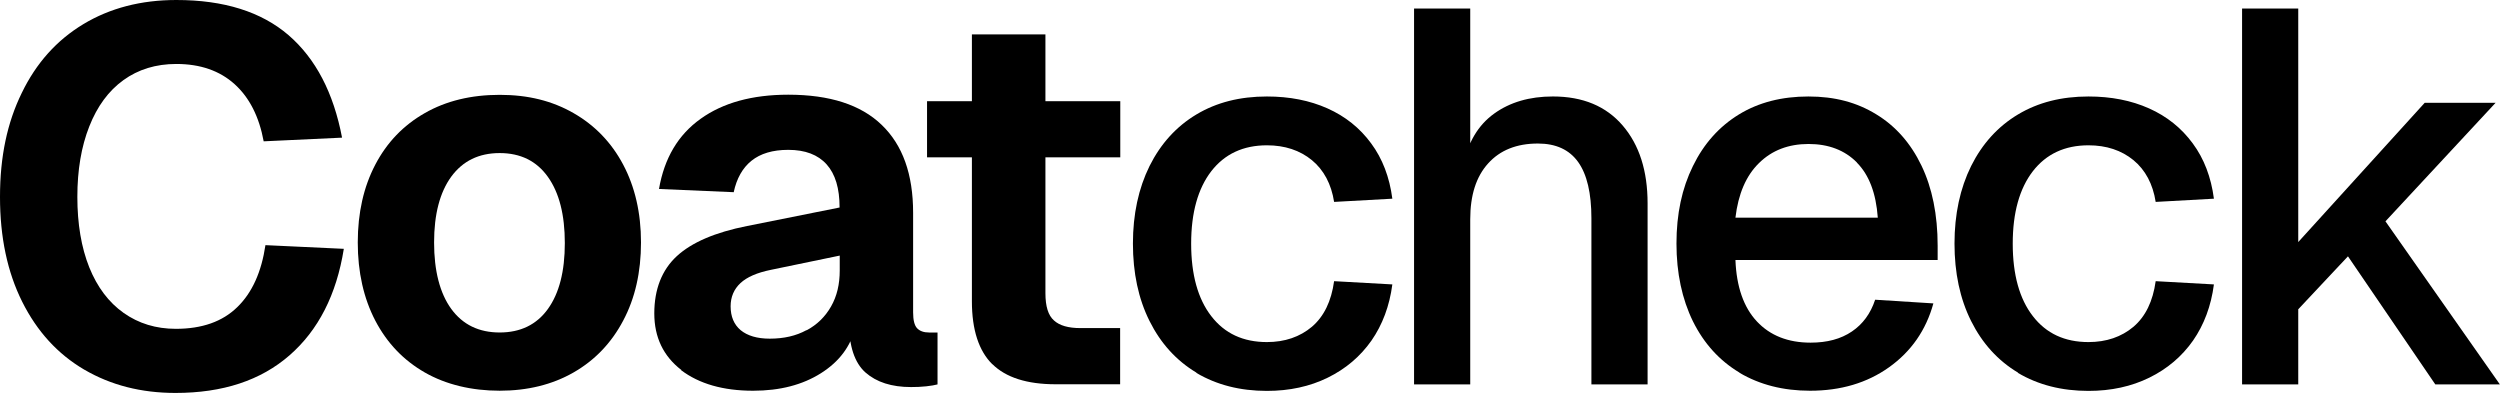
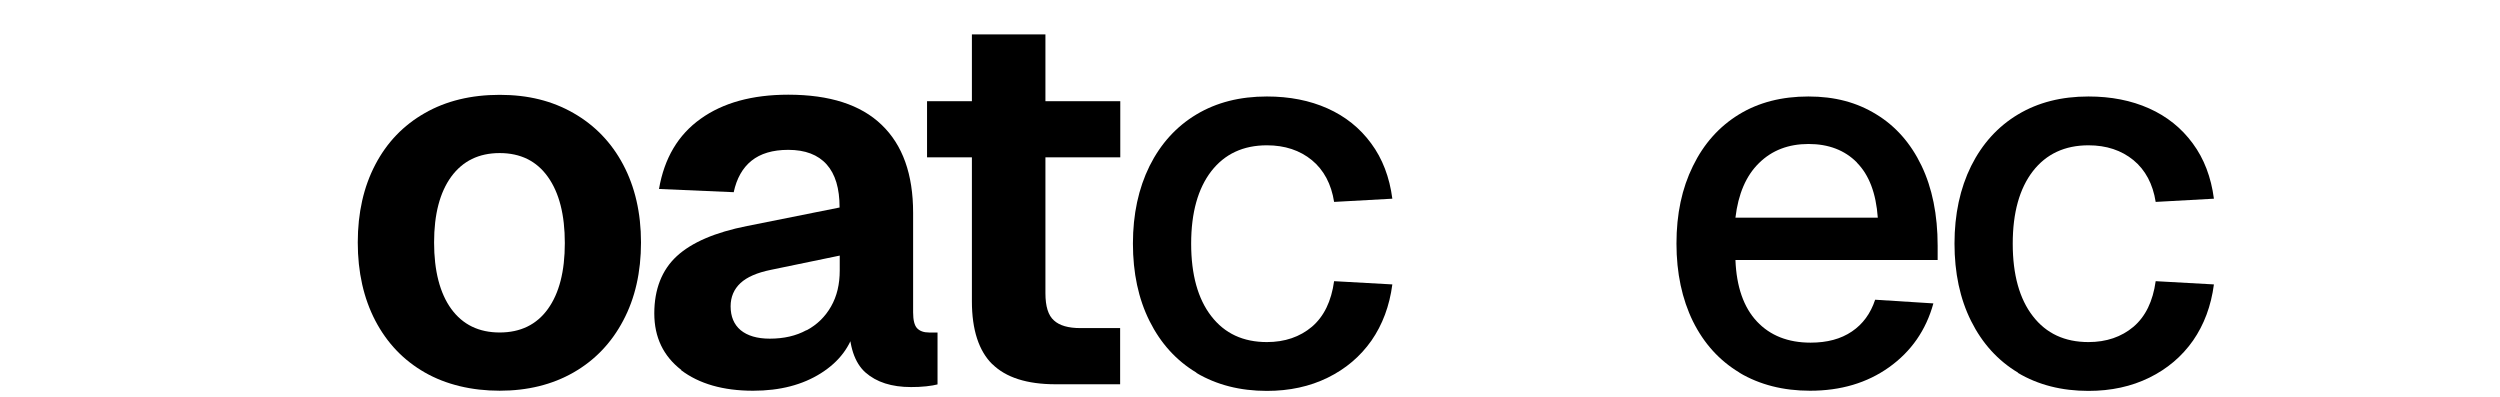
<svg xmlns="http://www.w3.org/2000/svg" width="170" height="27" viewBox="0 0 170 27" fill="none">
-   <path d="M5.72 25.13C3.92 24.07 2.52 22.54 1.51 20.52C0.5 18.5 0 16.13 0 13.39C0 10.65 0.49 8.34 1.48 6.32C2.46 4.29 3.86 2.73 5.67 1.64C7.48 0.55 9.59 0 11.99 0C15.23 0 17.77 0.8 19.62 2.39C21.47 3.99 22.68 6.31 23.26 9.36L17.93 9.61C17.62 7.93 16.96 6.63 15.95 5.72C14.94 4.81 13.62 4.35 11.99 4.35C10.6 4.35 9.4 4.72 8.39 5.45C7.38 6.18 6.61 7.23 6.07 8.6C5.53 9.97 5.26 11.56 5.26 13.39C5.26 15.22 5.53 16.83 6.07 18.18C6.61 19.52 7.39 20.56 8.41 21.28C9.43 22 10.61 22.36 11.96 22.36C13.74 22.36 15.13 21.87 16.14 20.88C17.15 19.9 17.78 18.49 18.05 16.67L23.38 16.92C22.88 20.04 21.65 22.45 19.69 24.16C17.73 25.87 15.15 26.72 11.93 26.72C9.6 26.72 7.54 26.19 5.74 25.14L5.72 25.13Z" fill="black" />
  <path d="M28.888 25.329C27.438 24.499 26.318 23.329 25.518 21.799C24.728 20.279 24.328 18.509 24.328 16.489C24.328 14.469 24.728 12.709 25.518 11.199C26.308 9.689 27.428 8.519 28.888 7.689C30.338 6.859 32.038 6.449 33.978 6.449C35.918 6.449 37.548 6.859 38.998 7.689C40.448 8.519 41.578 9.689 42.378 11.199C43.178 12.709 43.588 14.479 43.588 16.489C43.588 18.499 43.188 20.279 42.378 21.799C41.578 23.319 40.448 24.499 38.998 25.329C37.548 26.159 35.868 26.569 33.978 26.569C32.088 26.569 30.338 26.159 28.888 25.329ZM37.258 21.009C38.028 19.939 38.408 18.449 38.408 16.529C38.408 14.609 38.028 13.109 37.258 12.029C36.488 10.949 35.398 10.409 33.978 10.409C32.558 10.409 31.468 10.949 30.688 12.009C29.908 13.079 29.518 14.569 29.518 16.489C29.518 18.409 29.908 19.939 30.688 21.009C31.468 22.079 32.568 22.609 33.978 22.609C35.388 22.609 36.488 22.079 37.258 21.009Z" fill="black" />
  <path d="M46.332 25.16C45.112 24.22 44.492 22.939 44.492 21.309C44.492 19.68 45.002 18.36 46.022 17.419C47.042 16.48 48.632 15.8 50.792 15.37L57.092 14.11C57.092 12.809 56.802 11.839 56.212 11.18C55.622 10.52 54.752 10.19 53.602 10.19C52.542 10.19 51.712 10.44 51.102 10.93C50.492 11.419 50.092 12.139 49.892 13.069L44.812 12.85C45.172 10.759 46.112 9.169 47.642 8.079C49.162 6.989 51.152 6.439 53.602 6.439C56.412 6.439 58.532 7.119 59.952 8.489C61.382 9.859 62.092 11.85 62.092 14.47V21.239C62.092 21.77 62.182 22.13 62.362 22.32C62.542 22.509 62.812 22.61 63.172 22.61H63.752V26.14C63.582 26.189 63.322 26.23 62.982 26.27C62.632 26.309 62.292 26.32 61.952 26.32C60.632 26.32 59.602 25.989 58.852 25.329C58.112 24.669 57.732 23.54 57.732 21.93L58.162 22.25C57.852 23.549 57.072 24.59 55.822 25.38C54.572 26.169 53.042 26.57 51.212 26.57C49.172 26.57 47.542 26.099 46.312 25.169L46.332 25.16ZM54.852 22.459C55.562 22.079 56.112 21.54 56.512 20.84C56.912 20.14 57.102 19.329 57.102 18.39V17.38L52.422 18.349C51.482 18.54 50.792 18.84 50.352 19.25C49.912 19.66 49.682 20.189 49.682 20.829C49.682 21.529 49.912 22.07 50.362 22.45C50.822 22.829 51.482 23.029 52.342 23.029C53.302 23.029 54.132 22.84 54.842 22.45L54.852 22.459Z" fill="black" />
  <path d="M63.039 6.88H76.179V10.7H63.039V6.88ZM67.479 24.77C66.559 23.86 66.089 22.43 66.089 20.49V2.34H71.089V19.94C71.089 20.83 71.279 21.45 71.669 21.79C72.049 22.14 72.649 22.31 73.469 22.31H76.169V26.13H71.779C69.839 26.13 68.399 25.67 67.479 24.76V24.77Z" fill="black" />
  <path d="M81.359 25.34C79.989 24.52 78.929 23.351 78.169 21.831C77.409 20.311 77.039 18.55 77.039 16.561C77.039 14.57 77.419 12.81 78.169 11.29C78.929 9.771 79.989 8.601 81.359 7.781C82.729 6.961 84.319 6.561 86.149 6.561C87.689 6.561 89.059 6.831 90.269 7.371C91.479 7.911 92.469 8.701 93.239 9.751C94.009 10.79 94.489 12.05 94.679 13.511L90.719 13.73C90.529 12.511 90.019 11.56 89.209 10.89C88.389 10.22 87.369 9.881 86.149 9.881C84.539 9.881 83.279 10.47 82.369 11.64C81.459 12.82 80.999 14.46 80.999 16.57C80.999 18.68 81.459 20.331 82.369 21.5C83.279 22.68 84.539 23.261 86.149 23.261C87.369 23.261 88.389 22.91 89.209 22.221C90.029 21.52 90.529 20.491 90.719 19.12L94.679 19.34C94.489 20.8 94.009 22.081 93.259 23.16C92.499 24.241 91.509 25.081 90.289 25.68C89.069 26.28 87.689 26.581 86.149 26.581C84.329 26.581 82.729 26.171 81.359 25.36V25.34Z" fill="black" />
-   <path d="M96.156 0.58H99.976V11.31L99.506 11.24C99.816 9.68 100.516 8.51 101.596 7.73C102.676 6.95 104.006 6.56 105.596 6.56C107.636 6.56 109.216 7.22 110.346 8.54C111.476 9.86 112.036 11.62 112.036 13.83V26.14H108.216V14.84C108.216 13.14 107.916 11.86 107.316 11.02C106.716 10.18 105.806 9.76 104.576 9.76C103.136 9.76 102.006 10.21 101.196 11.11C100.376 12.01 99.976 13.28 99.976 14.91V26.14H96.156V0.58Z" fill="black" />
  <path d="M118.29 25.34C116.92 24.52 115.87 23.36 115.12 21.851C114.38 20.34 114 18.57 114 16.561C114 14.55 114.37 12.81 115.12 11.29C115.86 9.771 116.91 8.601 118.25 7.781C119.59 6.961 121.17 6.561 122.97 6.561C124.77 6.561 126.26 6.961 127.58 7.771C128.9 8.571 129.93 9.741 130.66 11.261C131.39 12.78 131.76 14.601 131.76 16.71V17.68H118.01C118.08 19.5 118.57 20.901 119.47 21.86C120.37 22.82 121.59 23.3 123.12 23.3C124.25 23.3 125.18 23.05 125.93 22.541C126.67 22.041 127.2 21.32 127.51 20.381L131.47 20.631C130.97 22.451 129.96 23.901 128.46 24.971C126.96 26.041 125.17 26.57 123.08 26.57C121.26 26.57 119.66 26.16 118.29 25.351V25.34ZM126.27 11.05C125.44 10.21 124.34 9.791 122.98 9.791C121.62 9.791 120.49 10.22 119.61 11.091C118.73 11.95 118.2 13.191 118.01 14.8H127.69C127.57 13.14 127.1 11.9 126.27 11.06V11.05Z" fill="black" />
-   <path d="M137.226 25.34C135.856 24.52 134.796 23.351 134.036 21.831C133.276 20.311 132.906 18.55 132.906 16.561C132.906 14.57 133.286 12.81 134.036 11.29C134.796 9.771 135.856 8.601 137.226 7.781C138.596 6.961 140.186 6.561 142.016 6.561C143.556 6.561 144.926 6.831 146.136 7.371C147.346 7.911 148.336 8.701 149.106 9.751C149.876 10.79 150.356 12.05 150.546 13.511L146.586 13.73C146.396 12.511 145.886 11.56 145.076 10.89C144.256 10.22 143.236 9.881 142.016 9.881C140.406 9.881 139.146 10.47 138.236 11.64C137.326 12.82 136.866 14.46 136.866 16.57C136.866 18.68 137.326 20.331 138.236 21.5C139.146 22.68 140.406 23.261 142.016 23.261C143.236 23.261 144.256 22.91 145.076 22.221C145.896 21.52 146.396 20.491 146.586 19.12L150.546 19.34C150.356 20.8 149.876 22.081 149.126 23.16C148.366 24.241 147.376 25.081 146.156 25.68C144.936 26.28 143.556 26.581 142.016 26.581C140.196 26.581 138.596 26.171 137.226 25.36V25.34Z" fill="black" />
-   <path d="M152.461 0.58H156.281V16.46L164.881 6.99H169.701L162.211 15.05L169.991 26.14H165.601L159.661 17.43L156.281 21.03V26.14H152.461V0.58Z" fill="black" />
+   <path d="M137.226 25.34C135.856 24.52 134.796 23.351 134.036 21.831C133.276 20.311 132.906 18.55 132.906 16.561C132.906 14.57 133.286 12.81 134.036 11.29C134.796 9.771 135.856 8.601 137.226 7.781C138.596 6.961 140.186 6.561 142.016 6.561C143.556 6.561 144.926 6.831 146.136 7.371C147.346 7.911 148.336 8.701 149.106 9.751C149.876 10.79 150.356 12.05 150.546 13.511L146.586 13.73C146.396 12.511 145.886 11.56 145.076 10.89C144.256 10.22 143.236 9.881 142.016 9.881C140.406 9.881 139.146 10.47 138.236 11.64C137.326 12.82 136.866 14.46 136.866 16.57C136.866 18.68 137.326 20.331 138.236 21.5C139.146 22.68 140.406 23.261 142.016 23.261C143.236 23.261 144.256 22.91 145.076 22.221C145.896 21.52 146.396 20.491 146.586 19.12L150.546 19.34C150.356 20.8 149.876 22.081 149.126 23.16C148.366 24.241 147.376 25.081 146.156 25.68C144.936 26.28 143.556 26.581 142.016 26.581C140.196 26.581 138.596 26.171 137.226 25.36Z" fill="black" />
</svg>